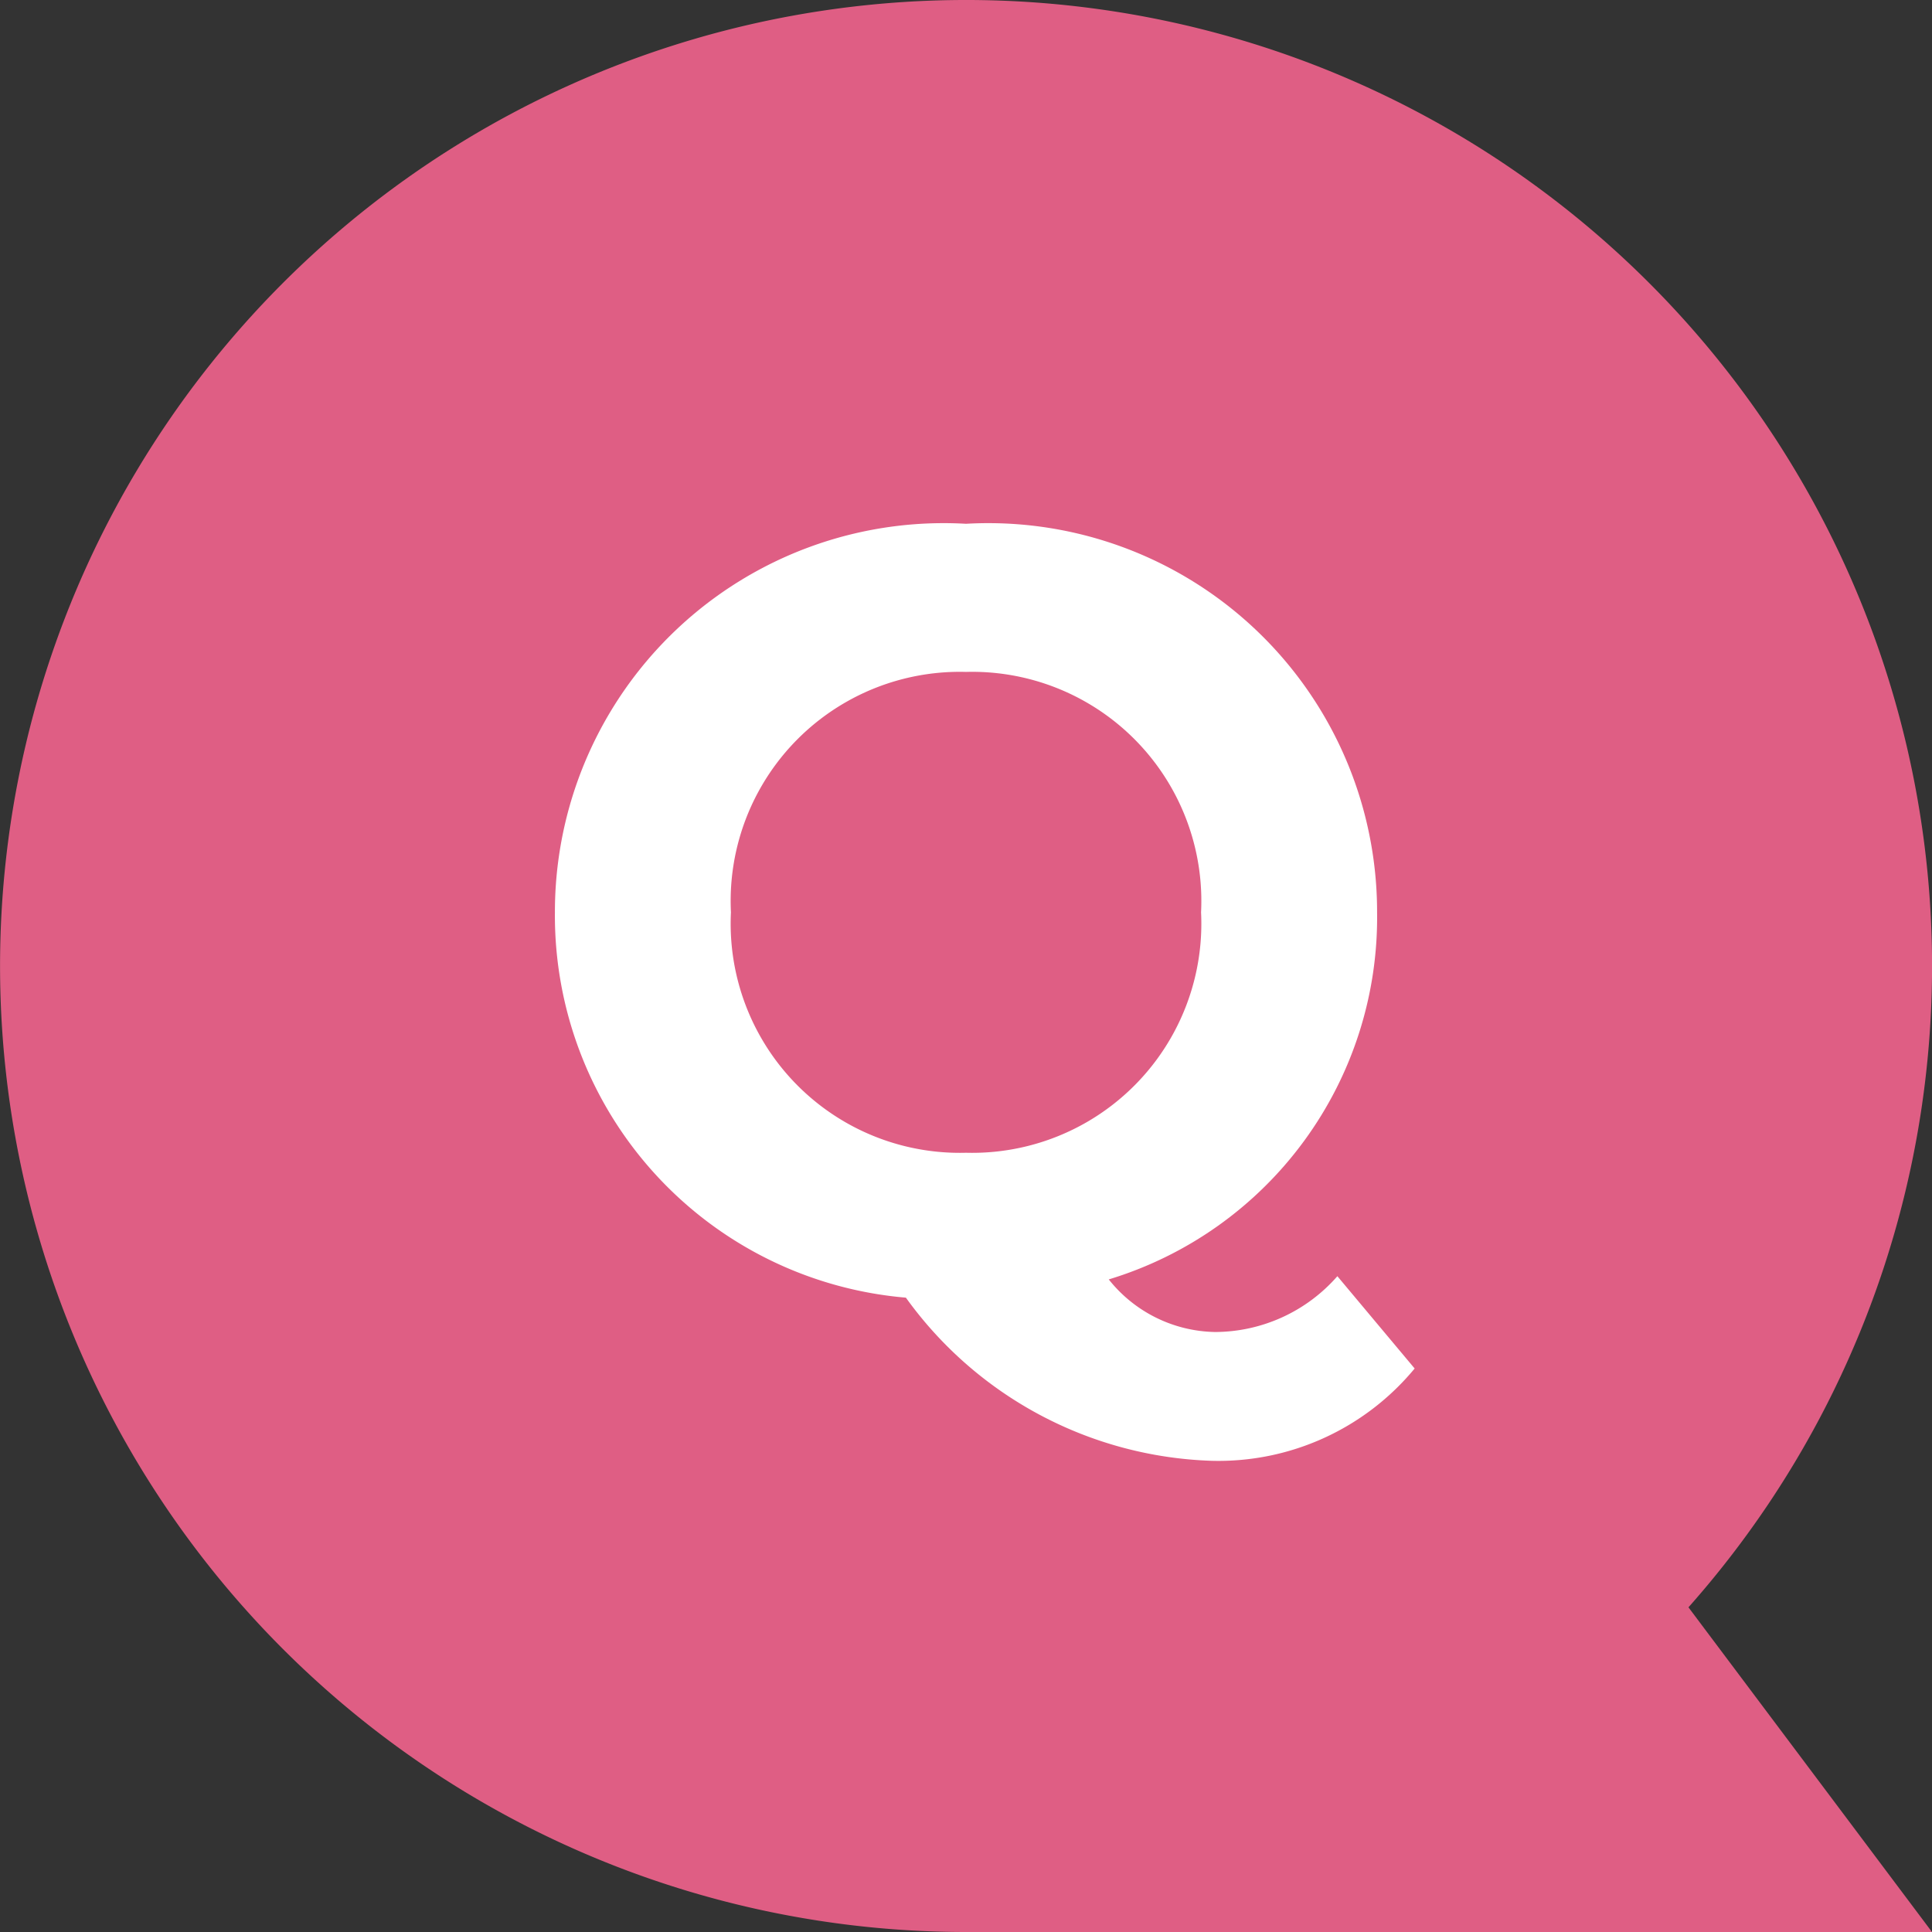
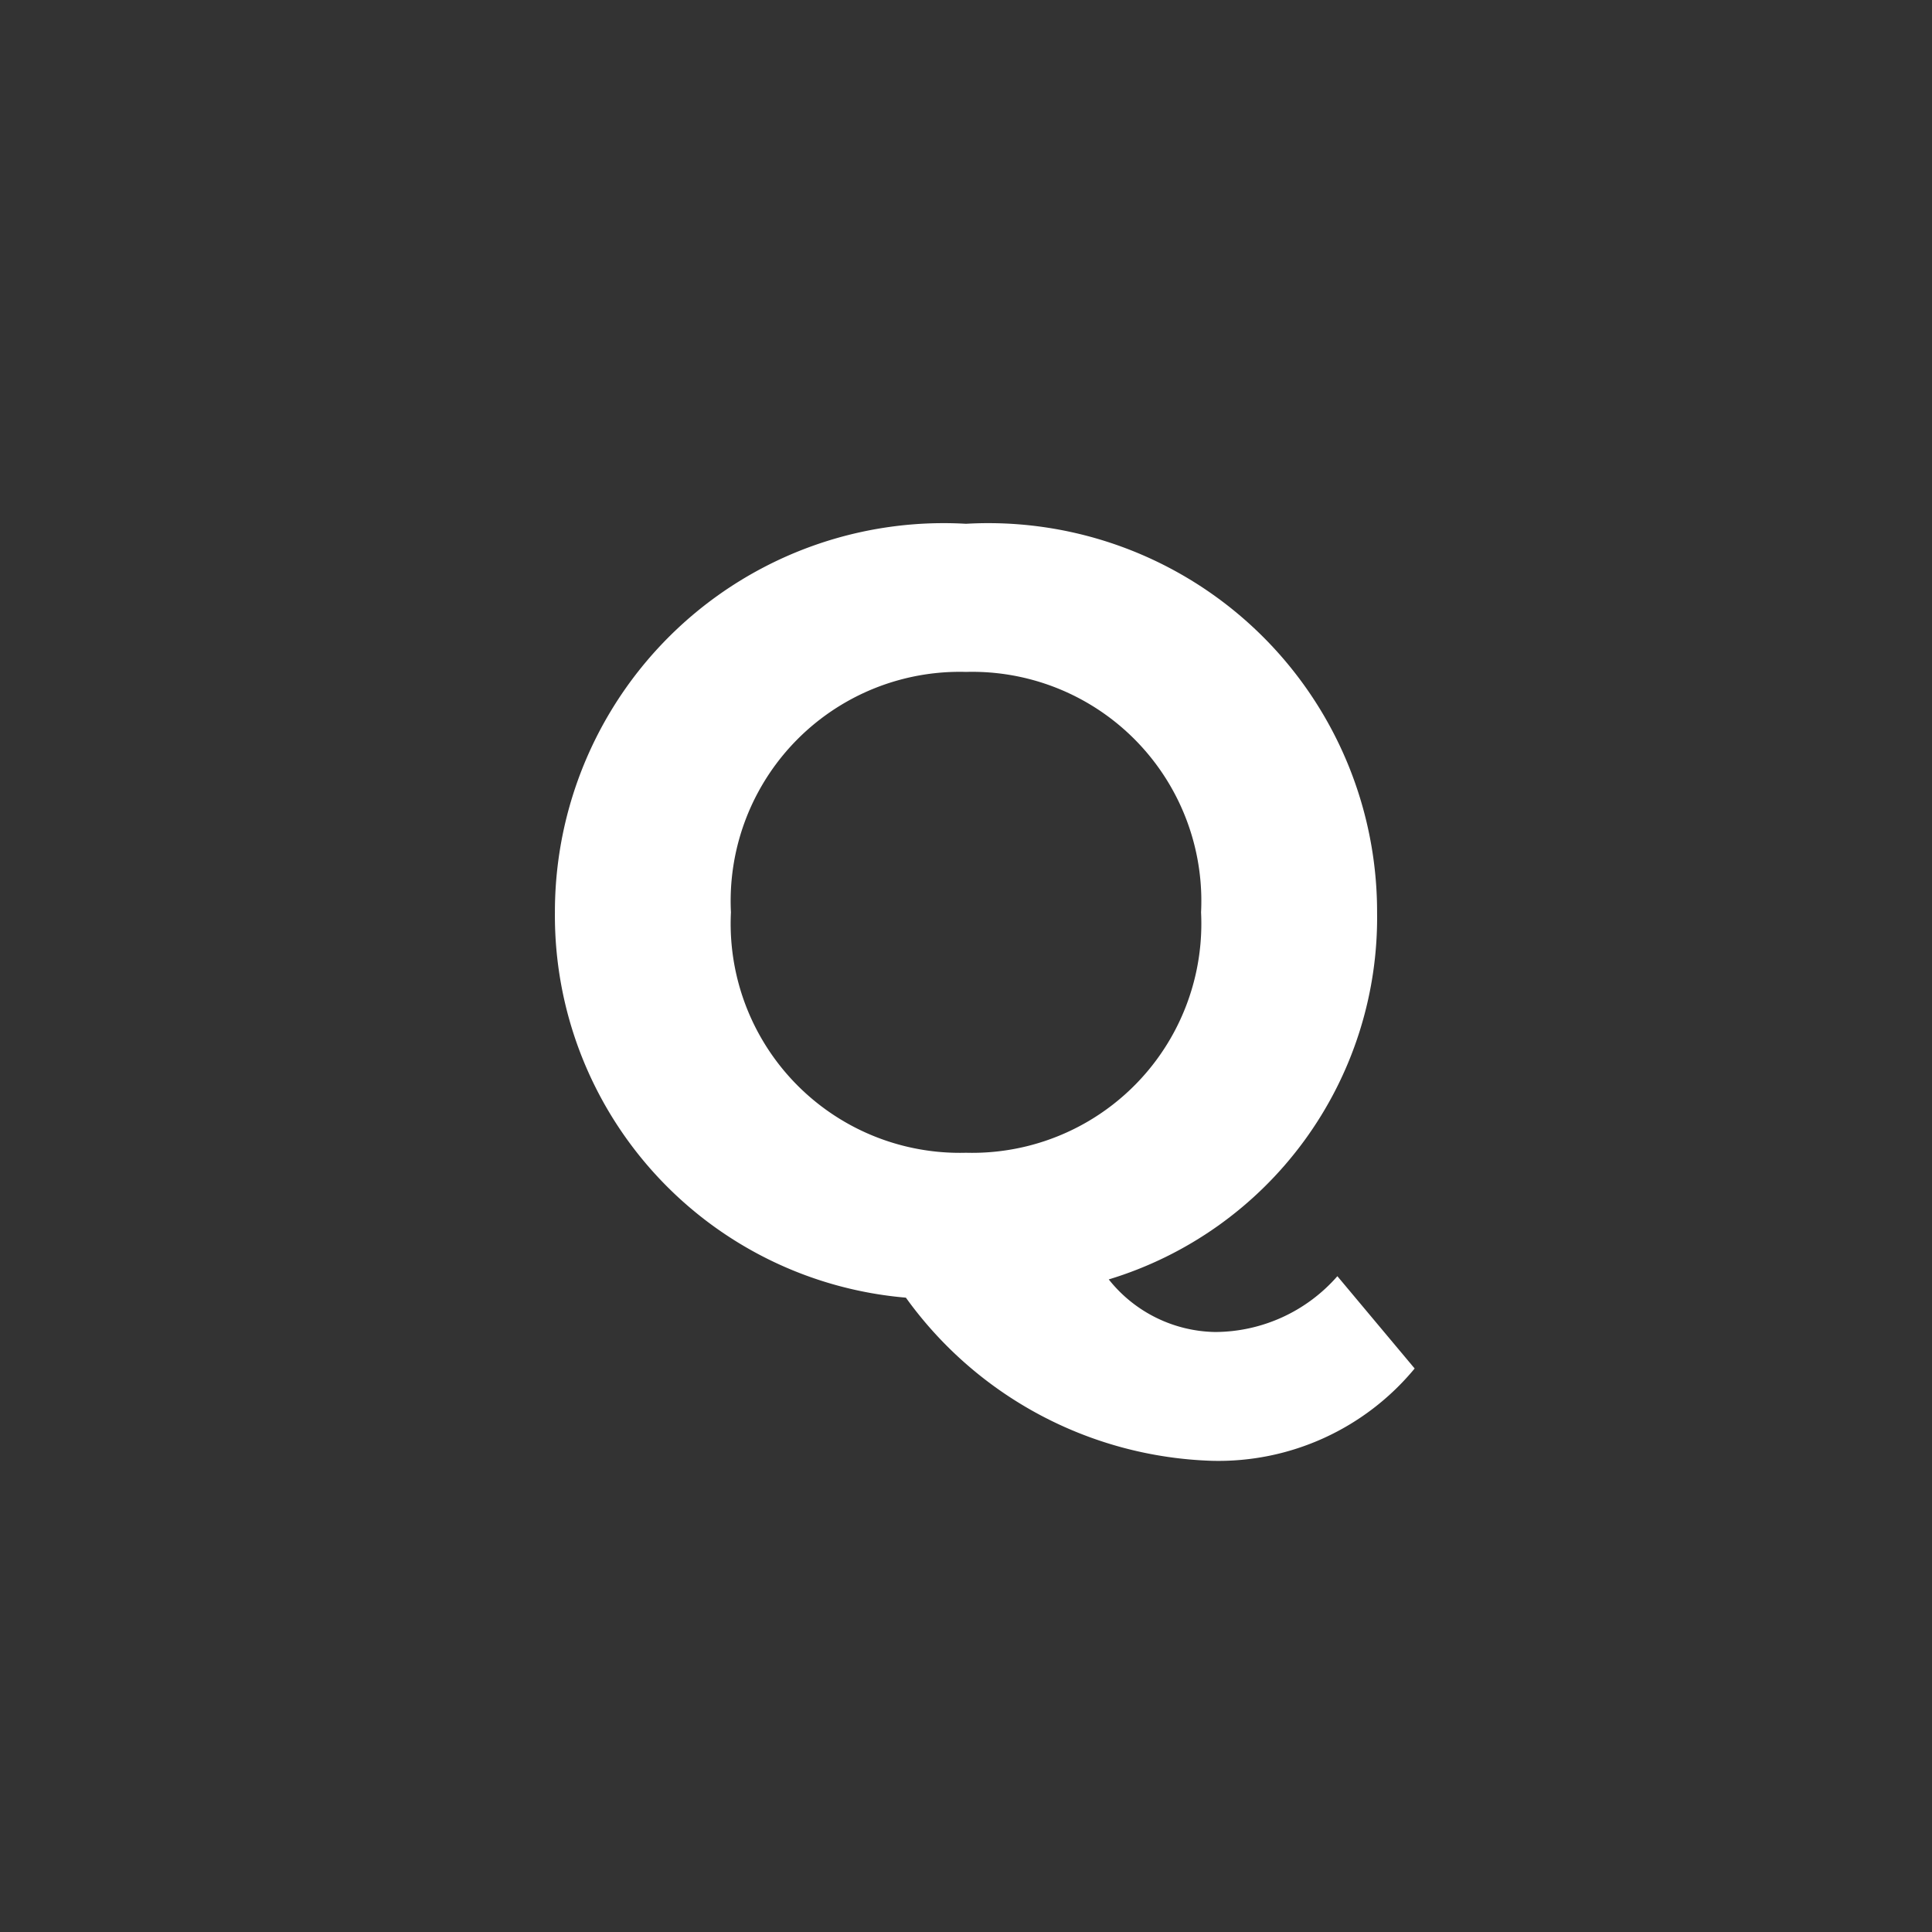
<svg xmlns="http://www.w3.org/2000/svg" width="18" height="18" viewBox="0 0 18 18">
  <rect x="0" y="0" width="18" height="18" fill="#333333" stroke="none" />
  <g id="グループ_12162" data-name="グループ 12162" transform="translate(-38.001 -2437.001)">
-     <path id="合体_213" data-name="合体 213" d="M9,18a9,9,0,1,1,6.731-3.025L18,18Z" transform="translate(38.001 2437.001)" fill="#df5e84" />
    <path id="パス_117907" data-name="パス 117907" d="M3.46-.11A1.52,1.52,0,0,1,2.32.41a1.293,1.293,0,0,1-.99-.49A3.523,3.523,0,0,0,3.83-3.5,3.622,3.622,0,0,0,0-7.12,3.622,3.622,0,0,0-3.83-3.5,3.573,3.573,0,0,0-.56.09,3.653,3.653,0,0,0,2.29,1.61,2.371,2.371,0,0,0,4.18.75ZM-2.19-3.5A2.135,2.135,0,0,1,0-5.74,2.135,2.135,0,0,1,2.19-3.5,2.135,2.135,0,0,1,0-1.26,2.135,2.135,0,0,1-2.19-3.5Z" transform="translate(47.001 2449.001)" fill="#fff" />
  </g>
</svg>